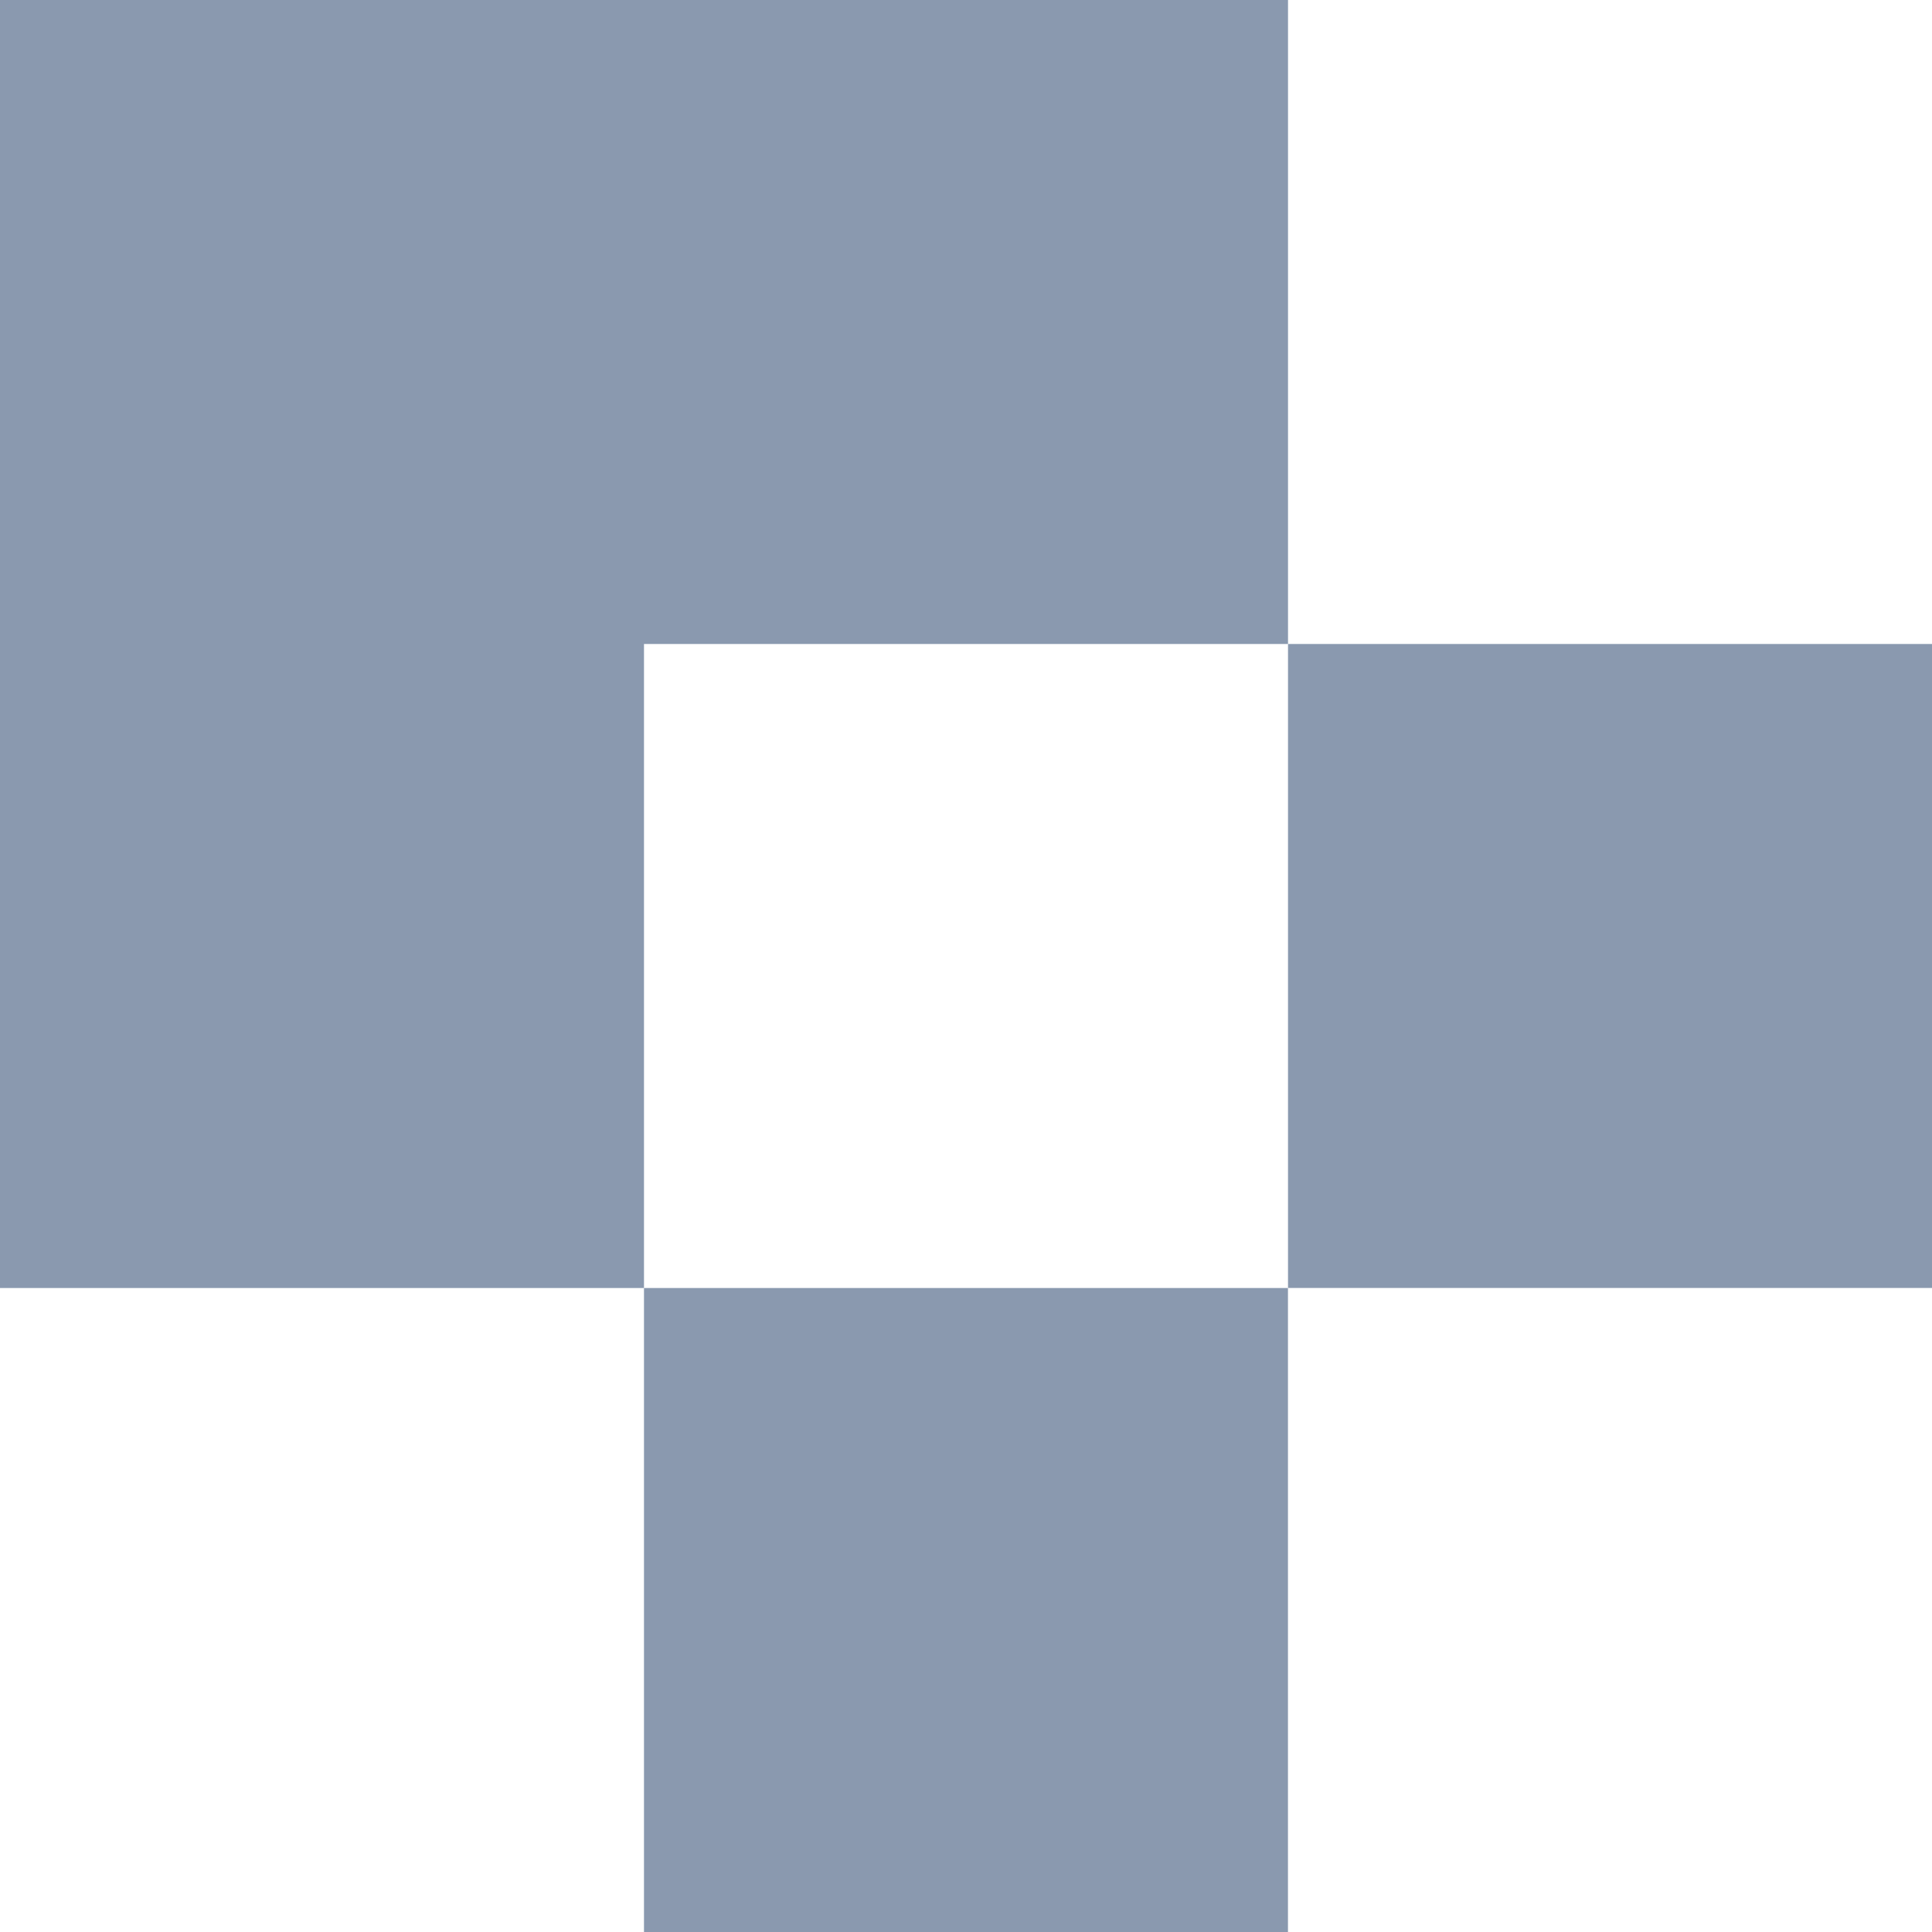
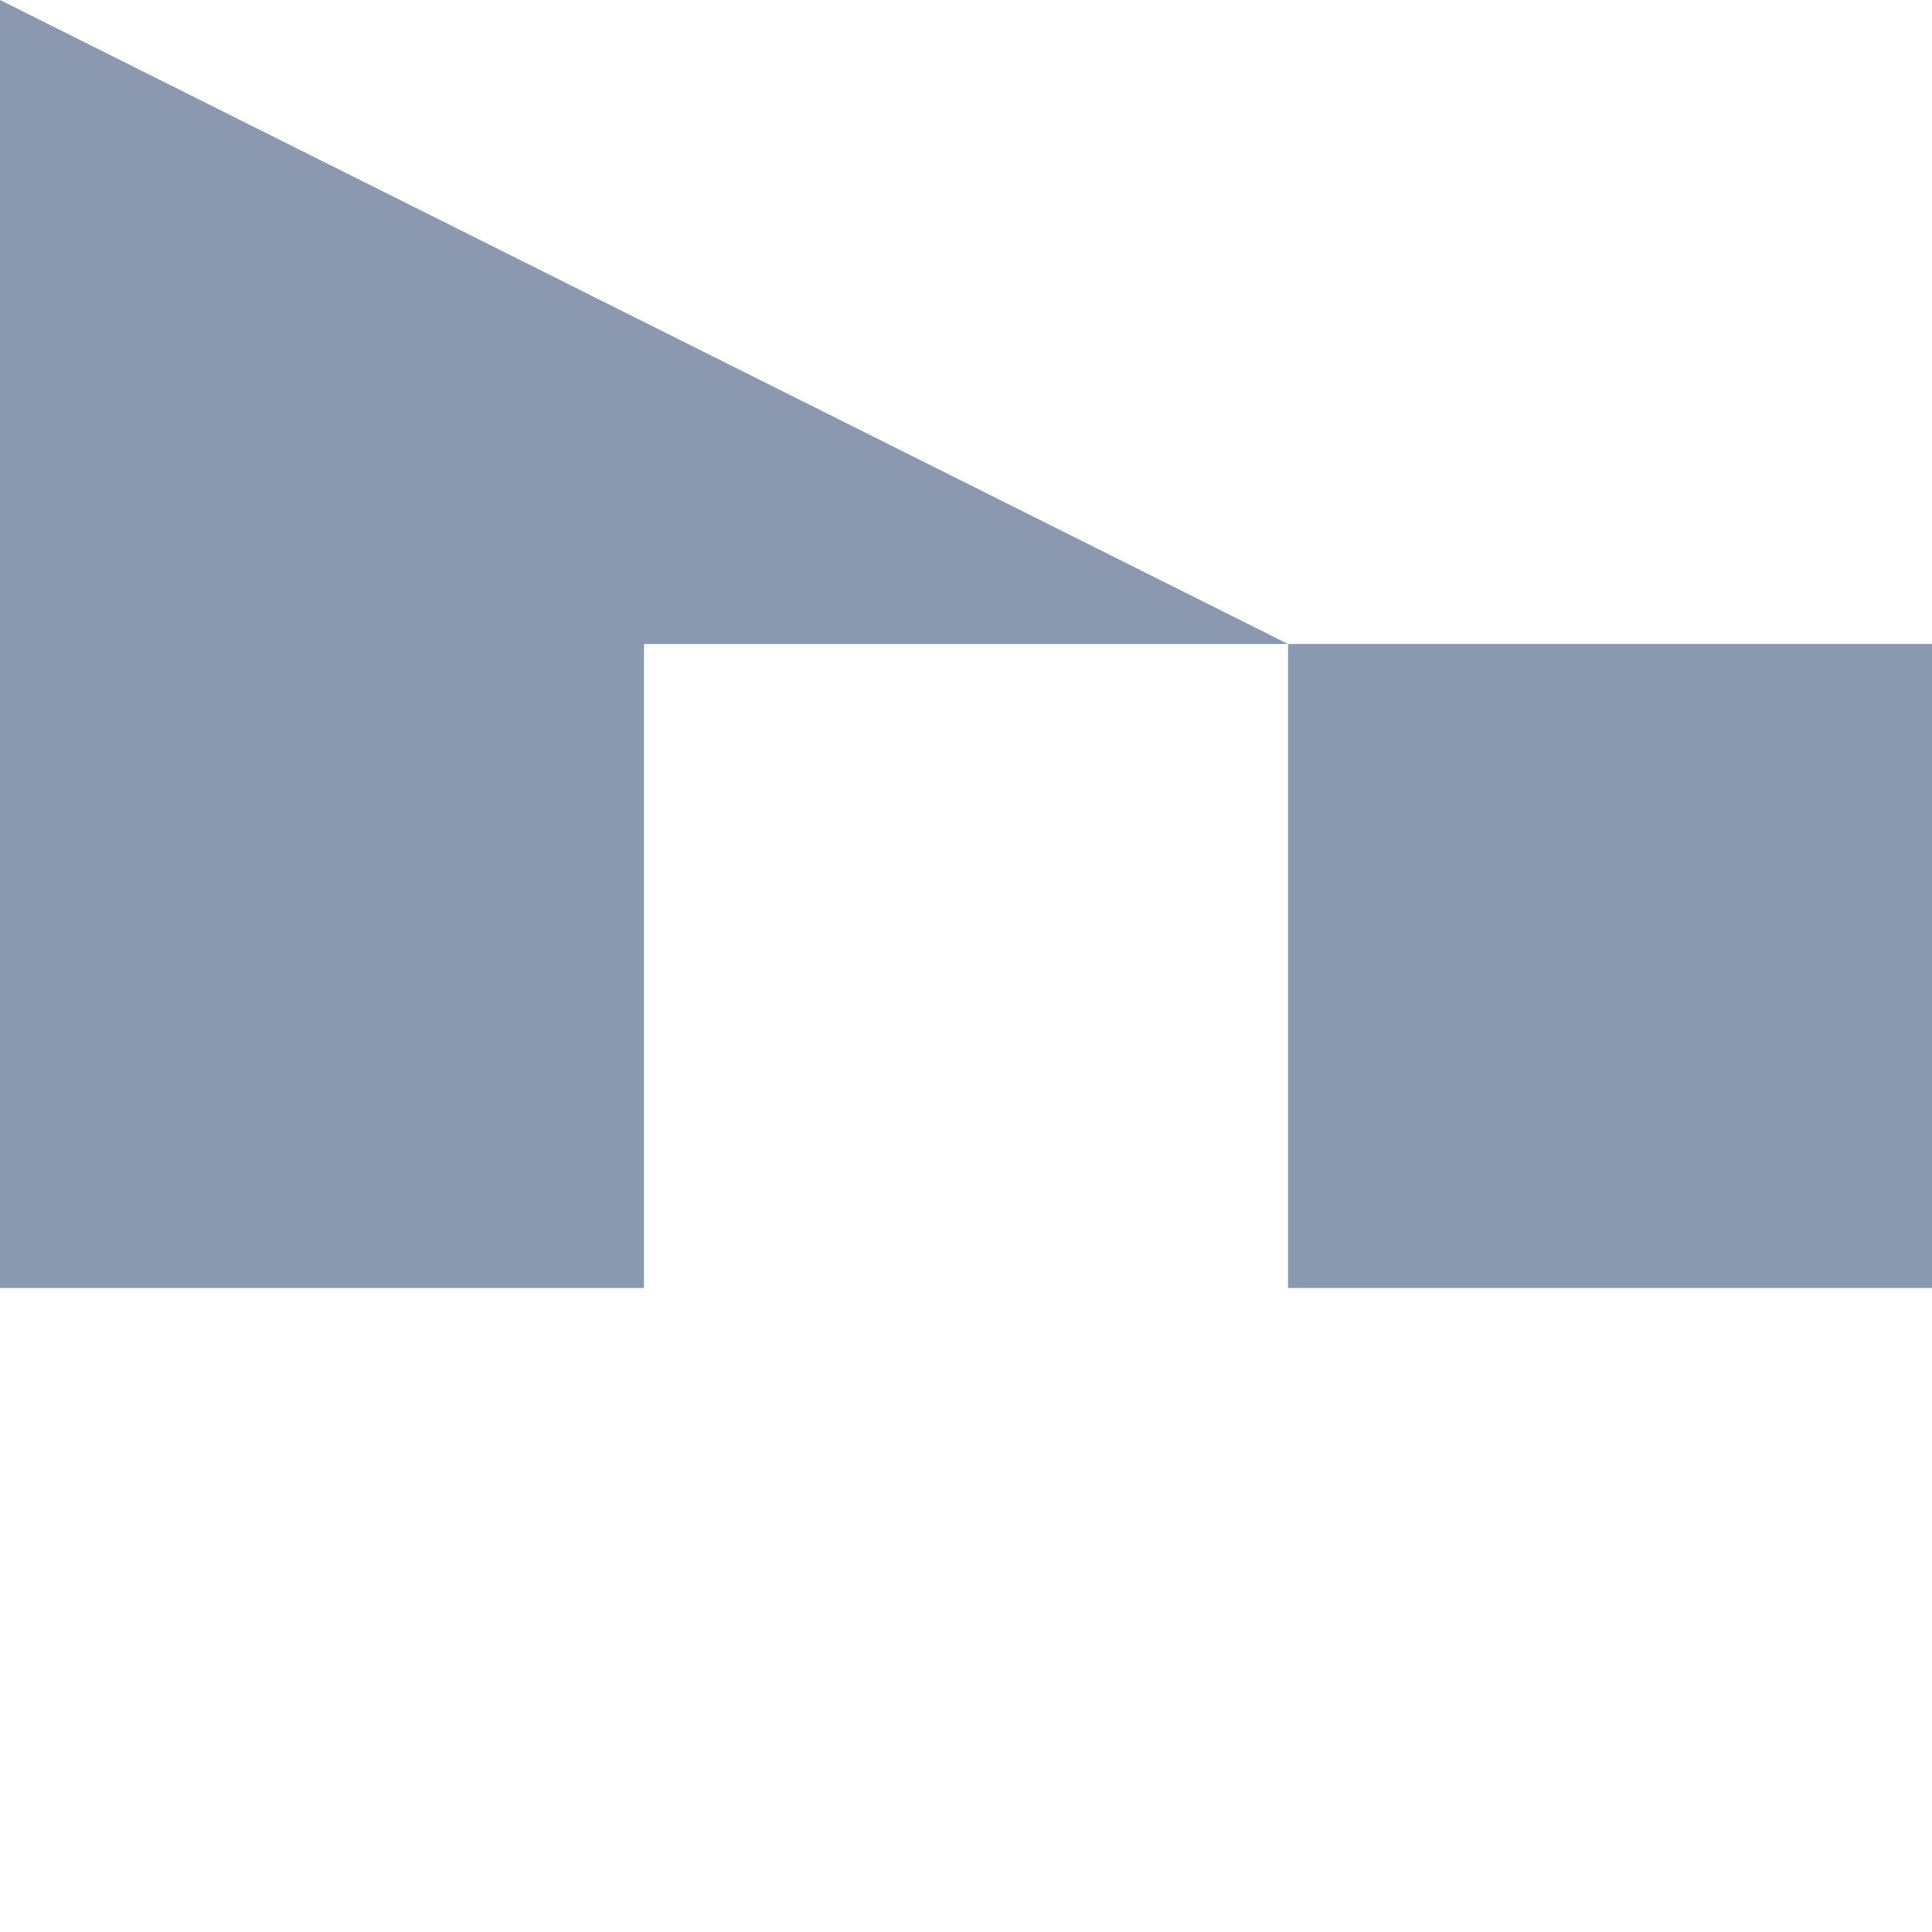
<svg xmlns="http://www.w3.org/2000/svg" id="Grupo_145" data-name="Grupo 145" width="42.829" height="42.829" viewBox="0 0 42.829 42.829">
-   <rect id="Rectángulo_65" data-name="Rectángulo 65" width="14.276" height="14.276" transform="translate(14.276 28.553)" fill="#8a99af" />
-   <path id="Trazado_103" data-name="Trazado 103" d="M0,0V28.553H14.276V14.276H28.553V0Z" fill="#8a99af" />
+   <path id="Trazado_103" data-name="Trazado 103" d="M0,0V28.553H14.276V14.276H28.553Z" fill="#8a99af" />
  <rect id="Rectángulo_66" data-name="Rectángulo 66" width="14.276" height="14.276" transform="translate(28.553 14.276)" fill="#8a99af" />
</svg>